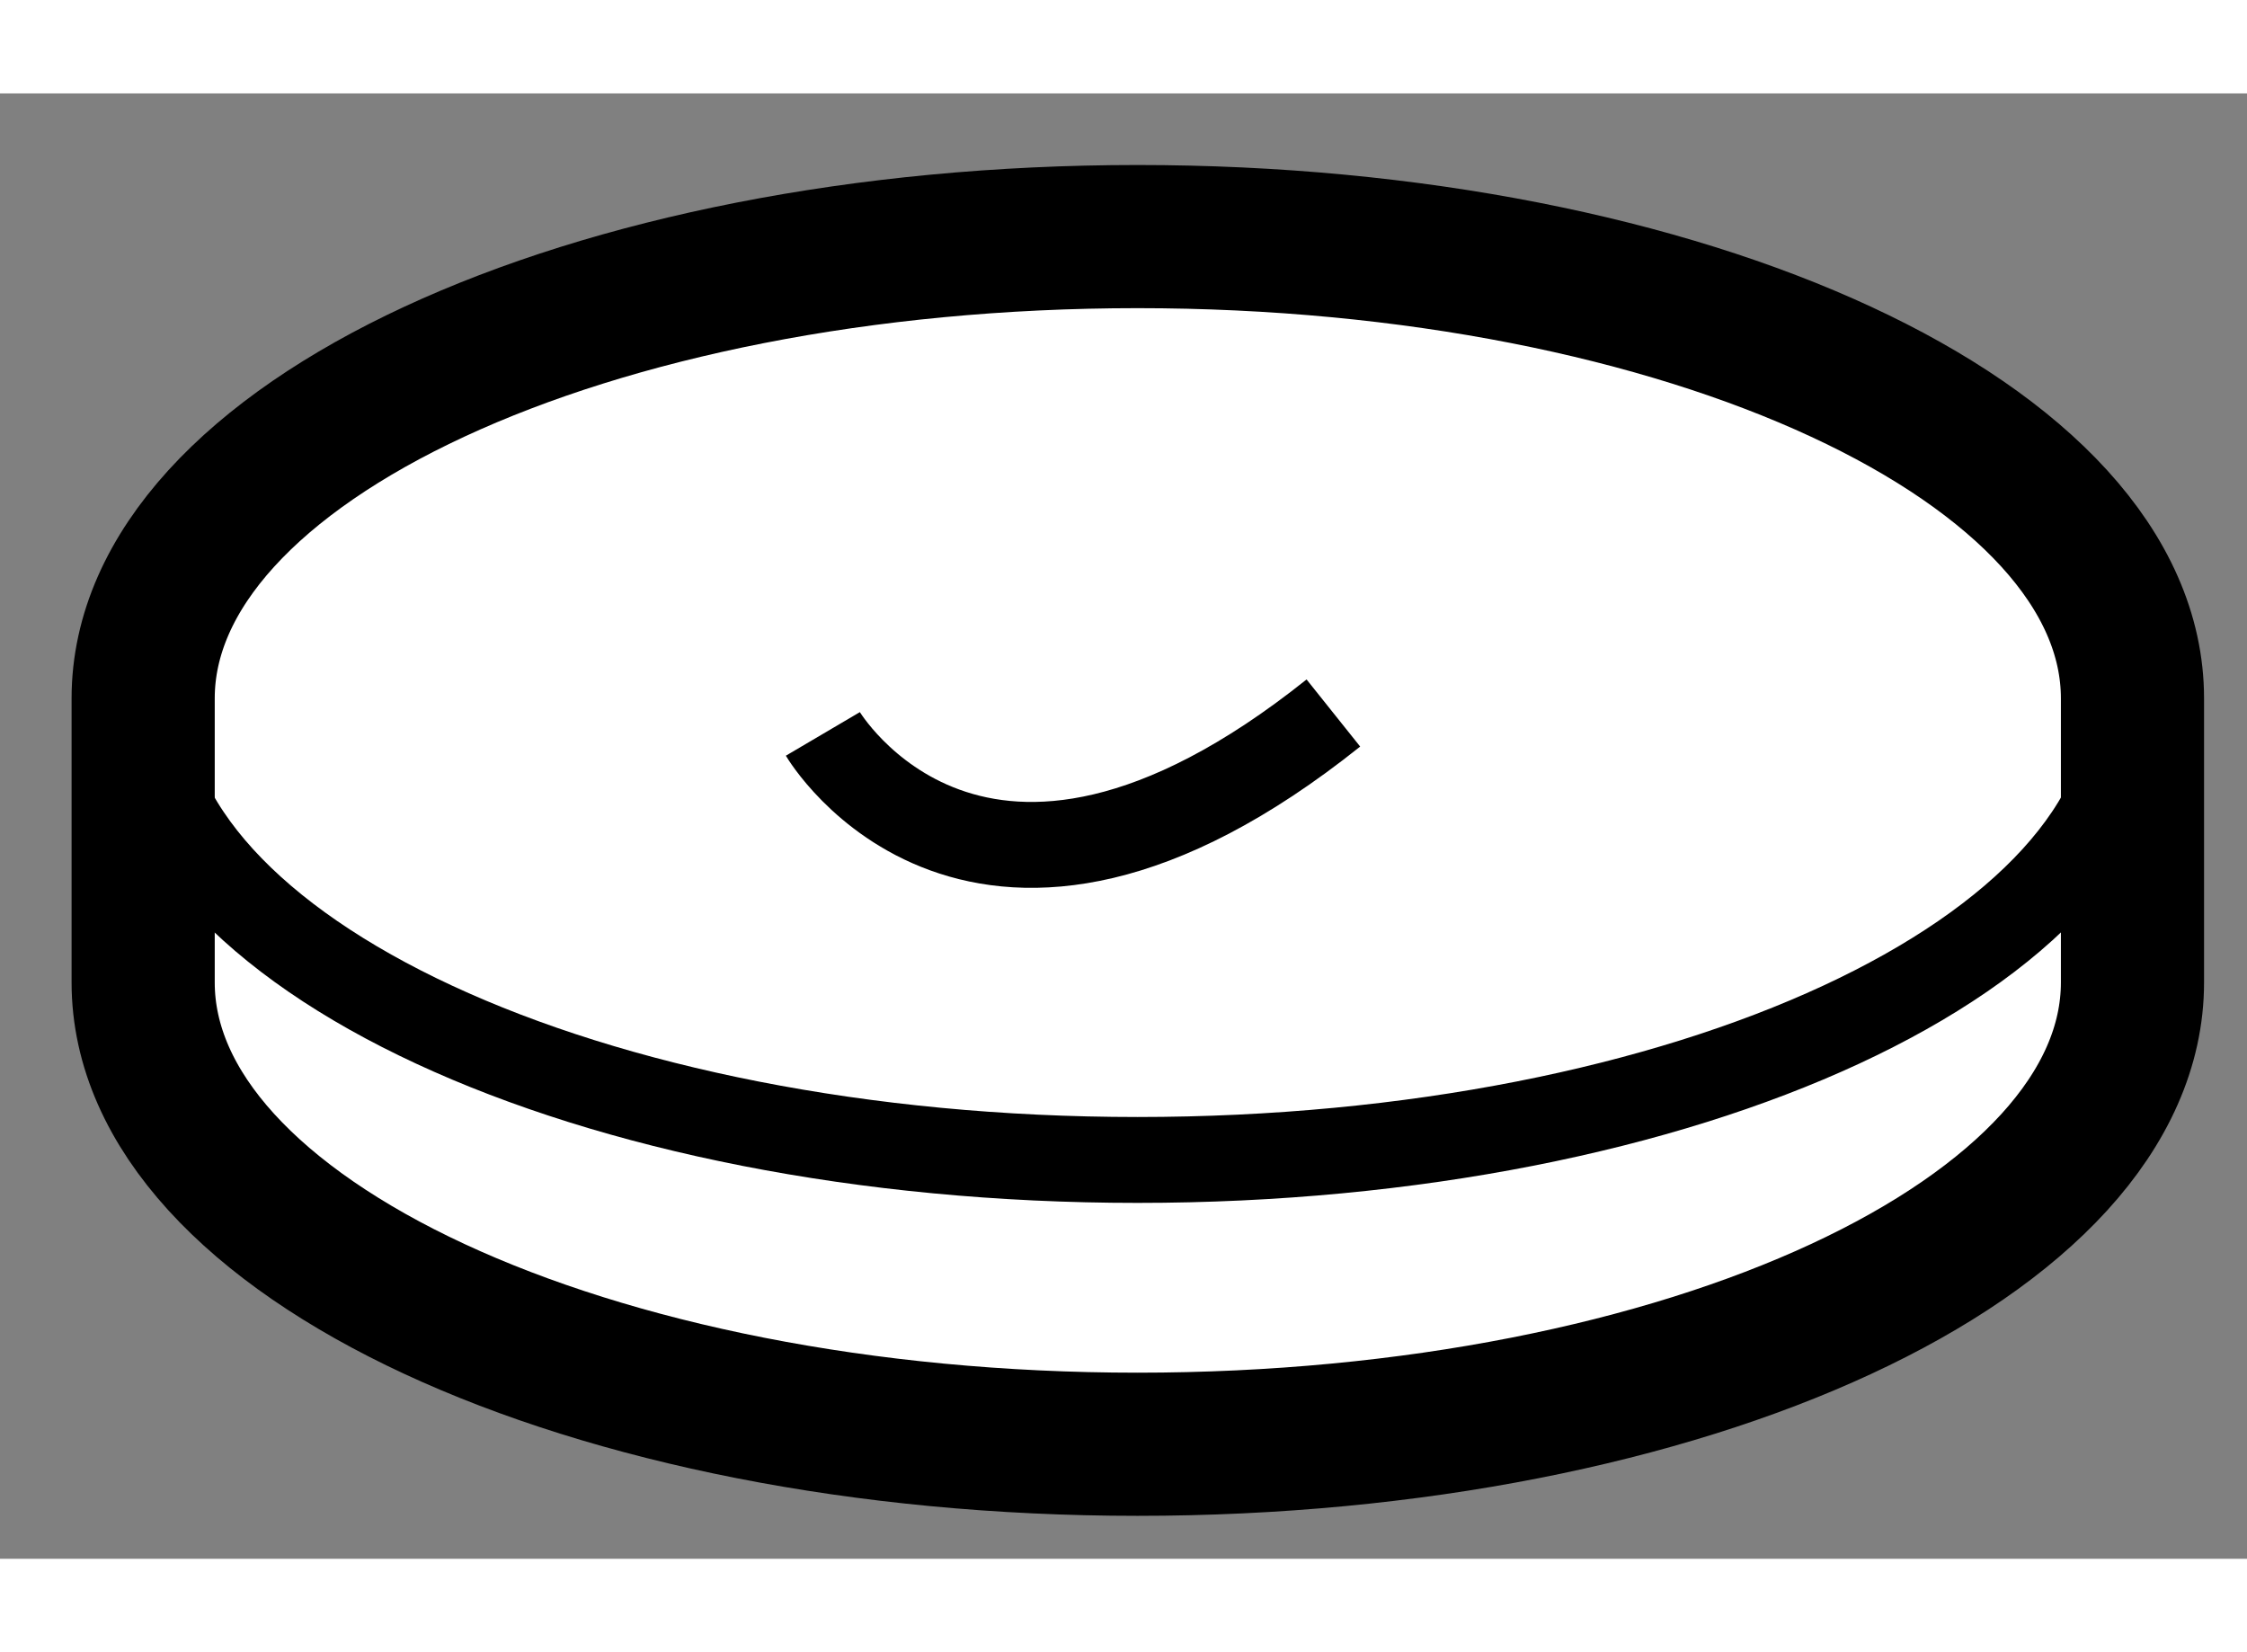
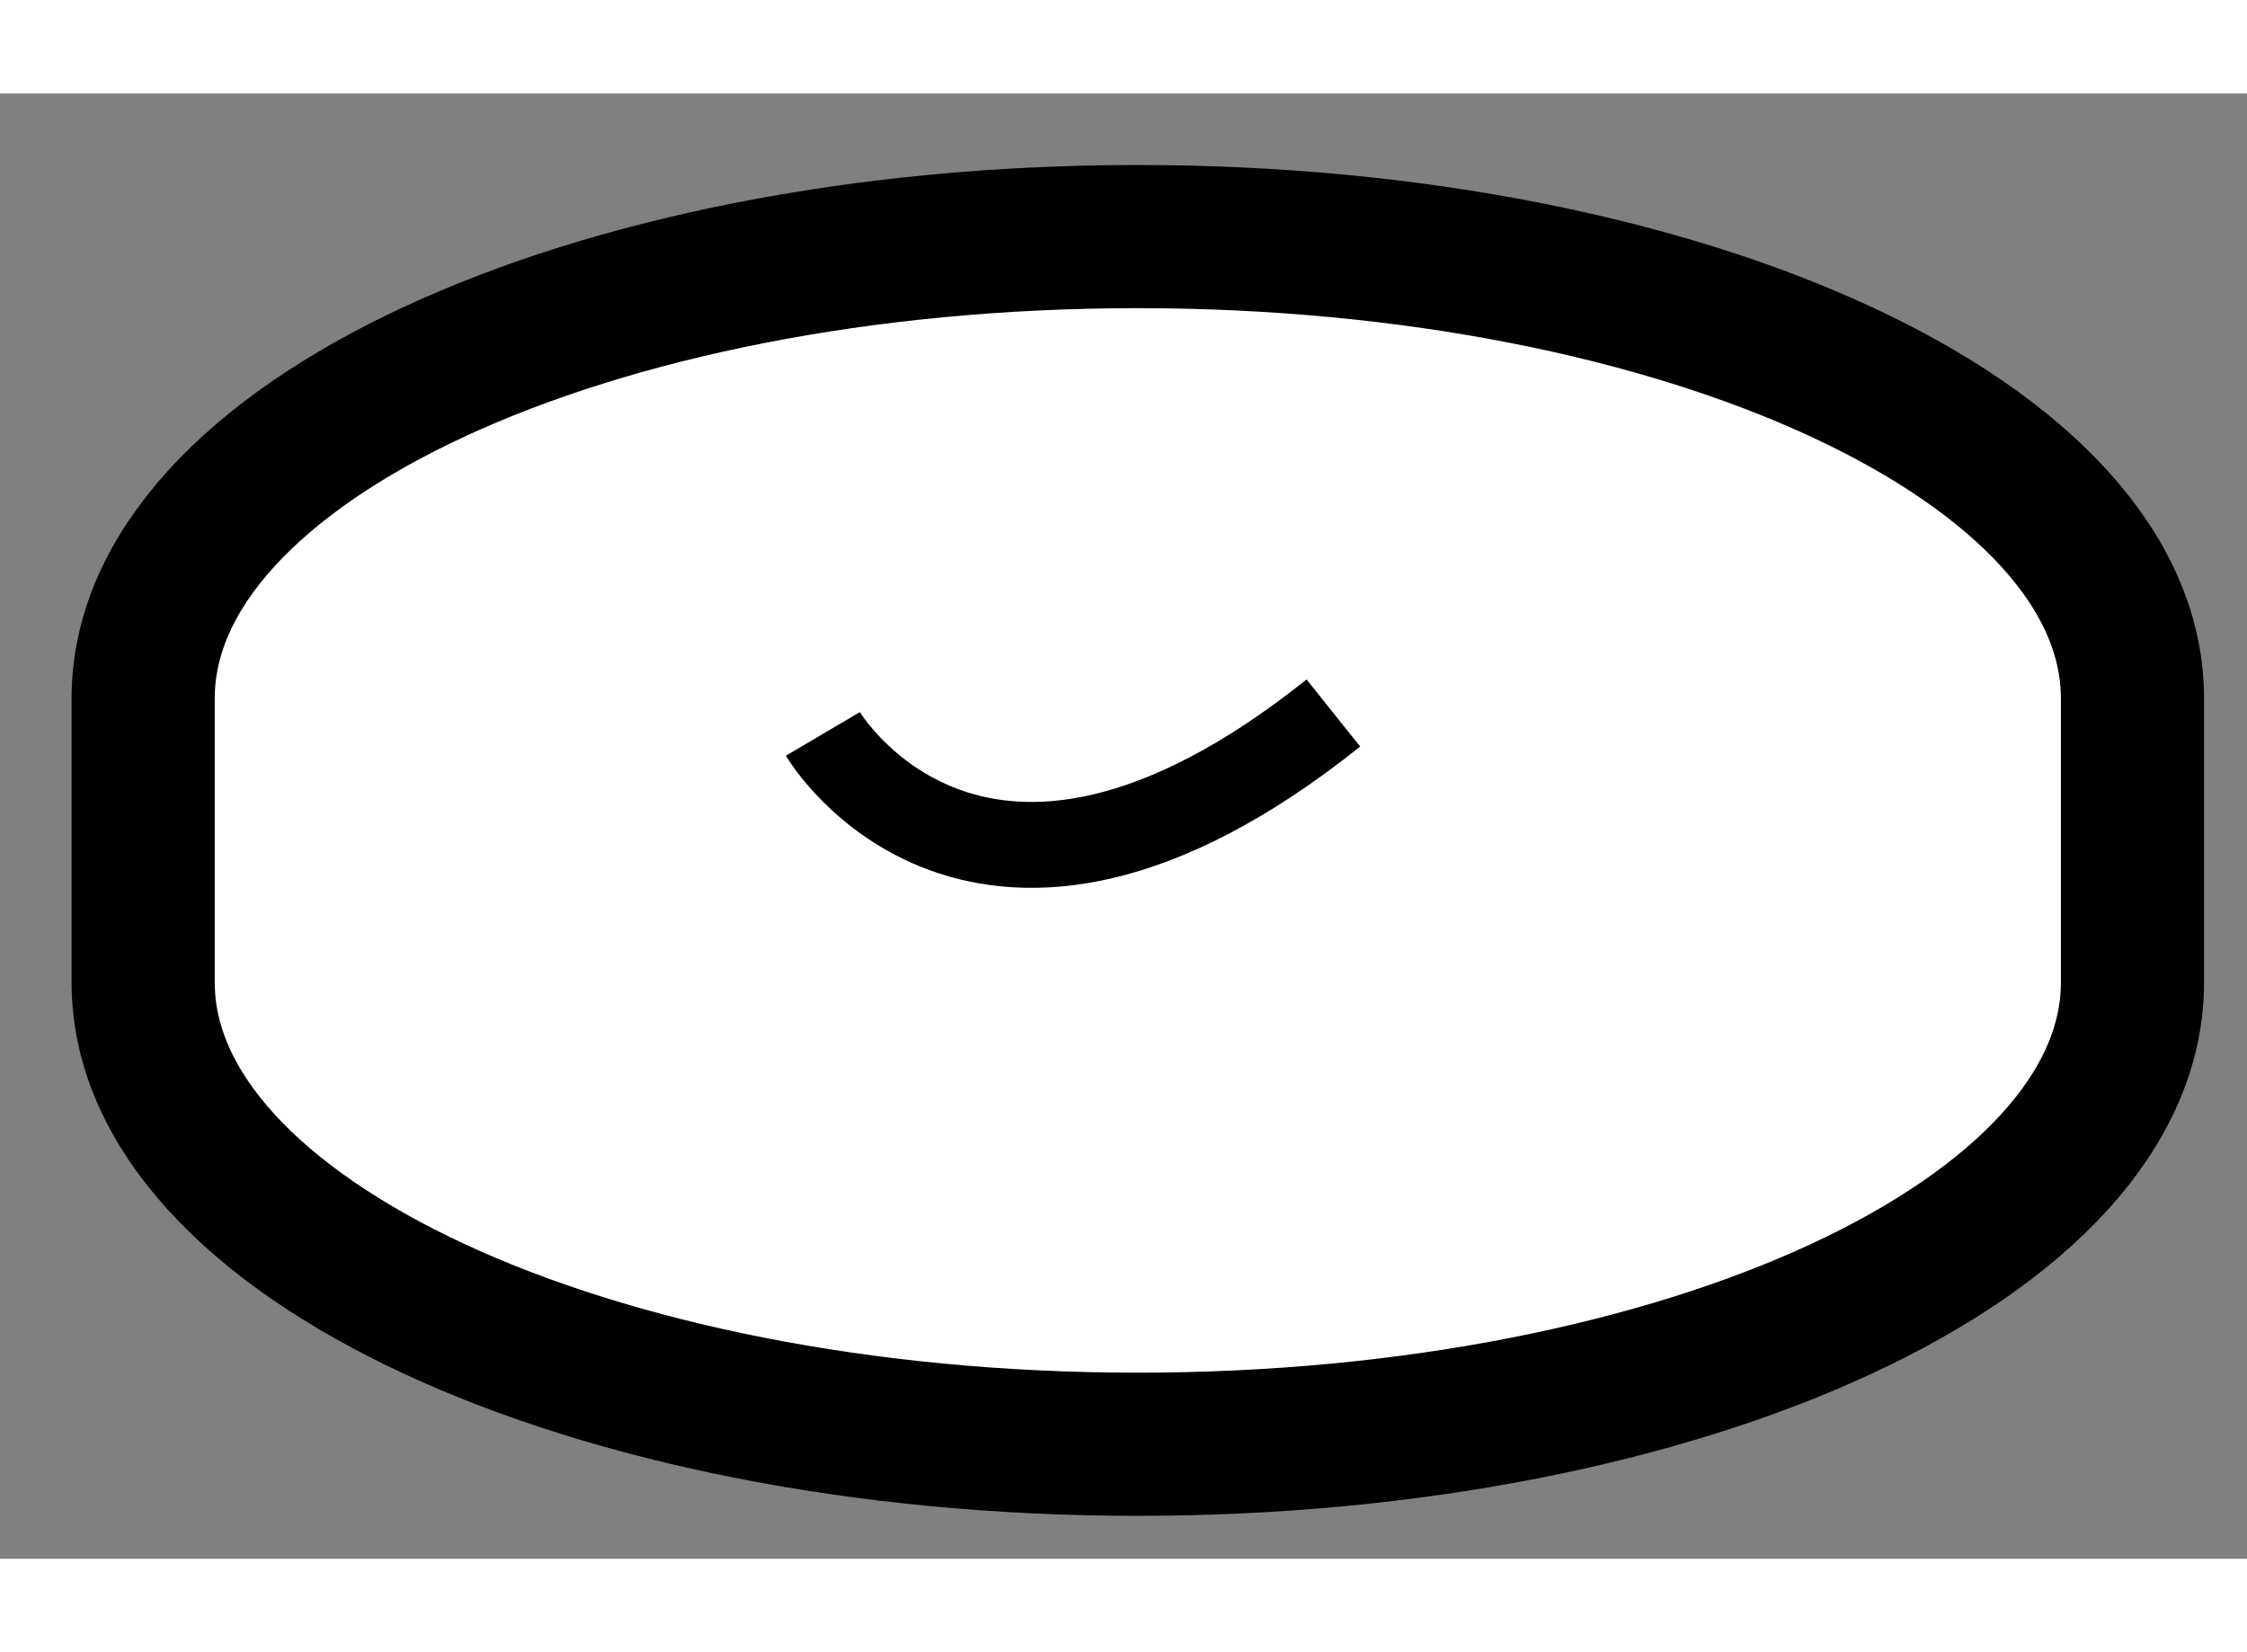
<svg xmlns="http://www.w3.org/2000/svg" version="1.1" x="0px" y="0px" width="244.8px" height="180px" viewBox="96.447 51.096 7.848 5.118" enable-background="new 0 0 244.8 180" xml:space="preserve">
  <rect x="96.447" y="51.096" width="7.848" height="5.118" fill="#808080" stroke="none" />
  <g>
    <path fill="#FFFFFF" stroke="#000000" stroke-width="0.5" d="M103.895,53.209v0.992c0,0.891-1.556,1.613-3.475,1.613    s-3.473-0.723-3.473-1.613v-0.992l0,0c0-0.892,1.554-1.613,3.473-1.613S103.895,52.317,103.895,53.209L103.895,53.209z" />
-     <path fill="none" stroke="#000000" stroke-width="0.3" d="M103.895,53.209c0,0.89-1.556,1.612-3.475,1.612    s-3.473-0.722-3.473-1.612" />
    <path fill="none" stroke="#000000" stroke-width="0.3" d="M99.321,53.333c0,0,0.541,0.919,1.783-0.073" />
  </g>
</svg>